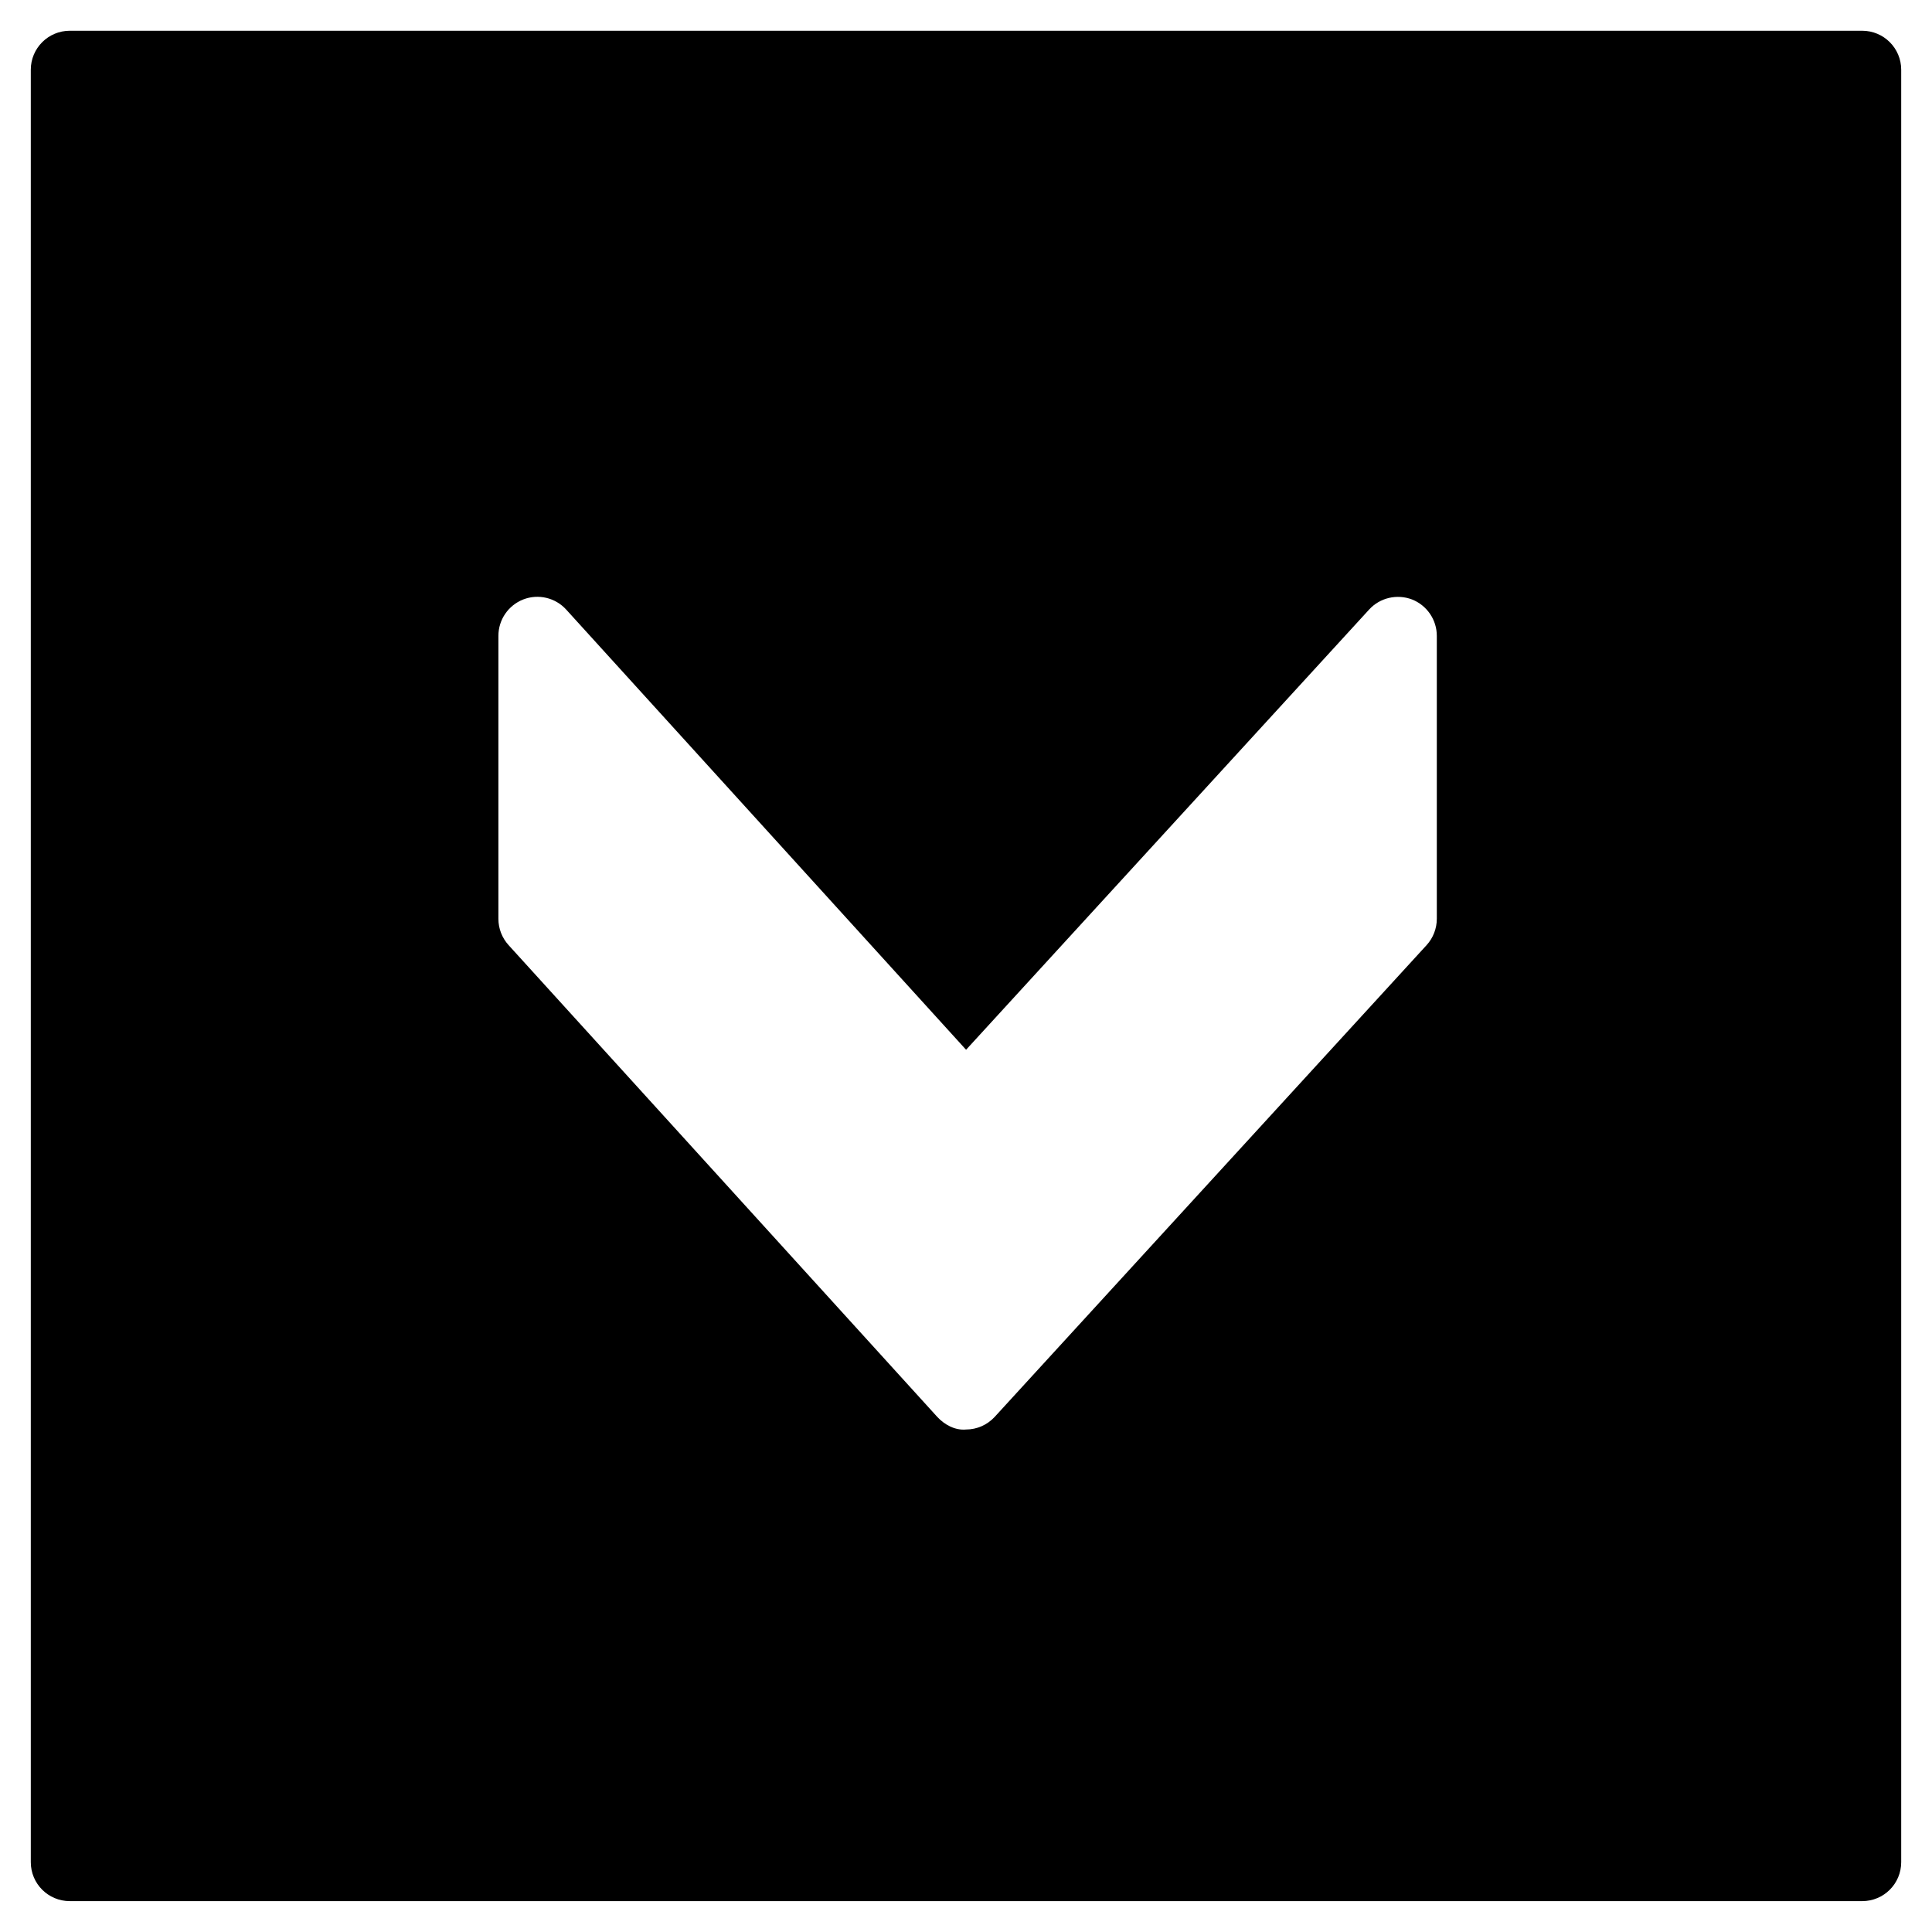
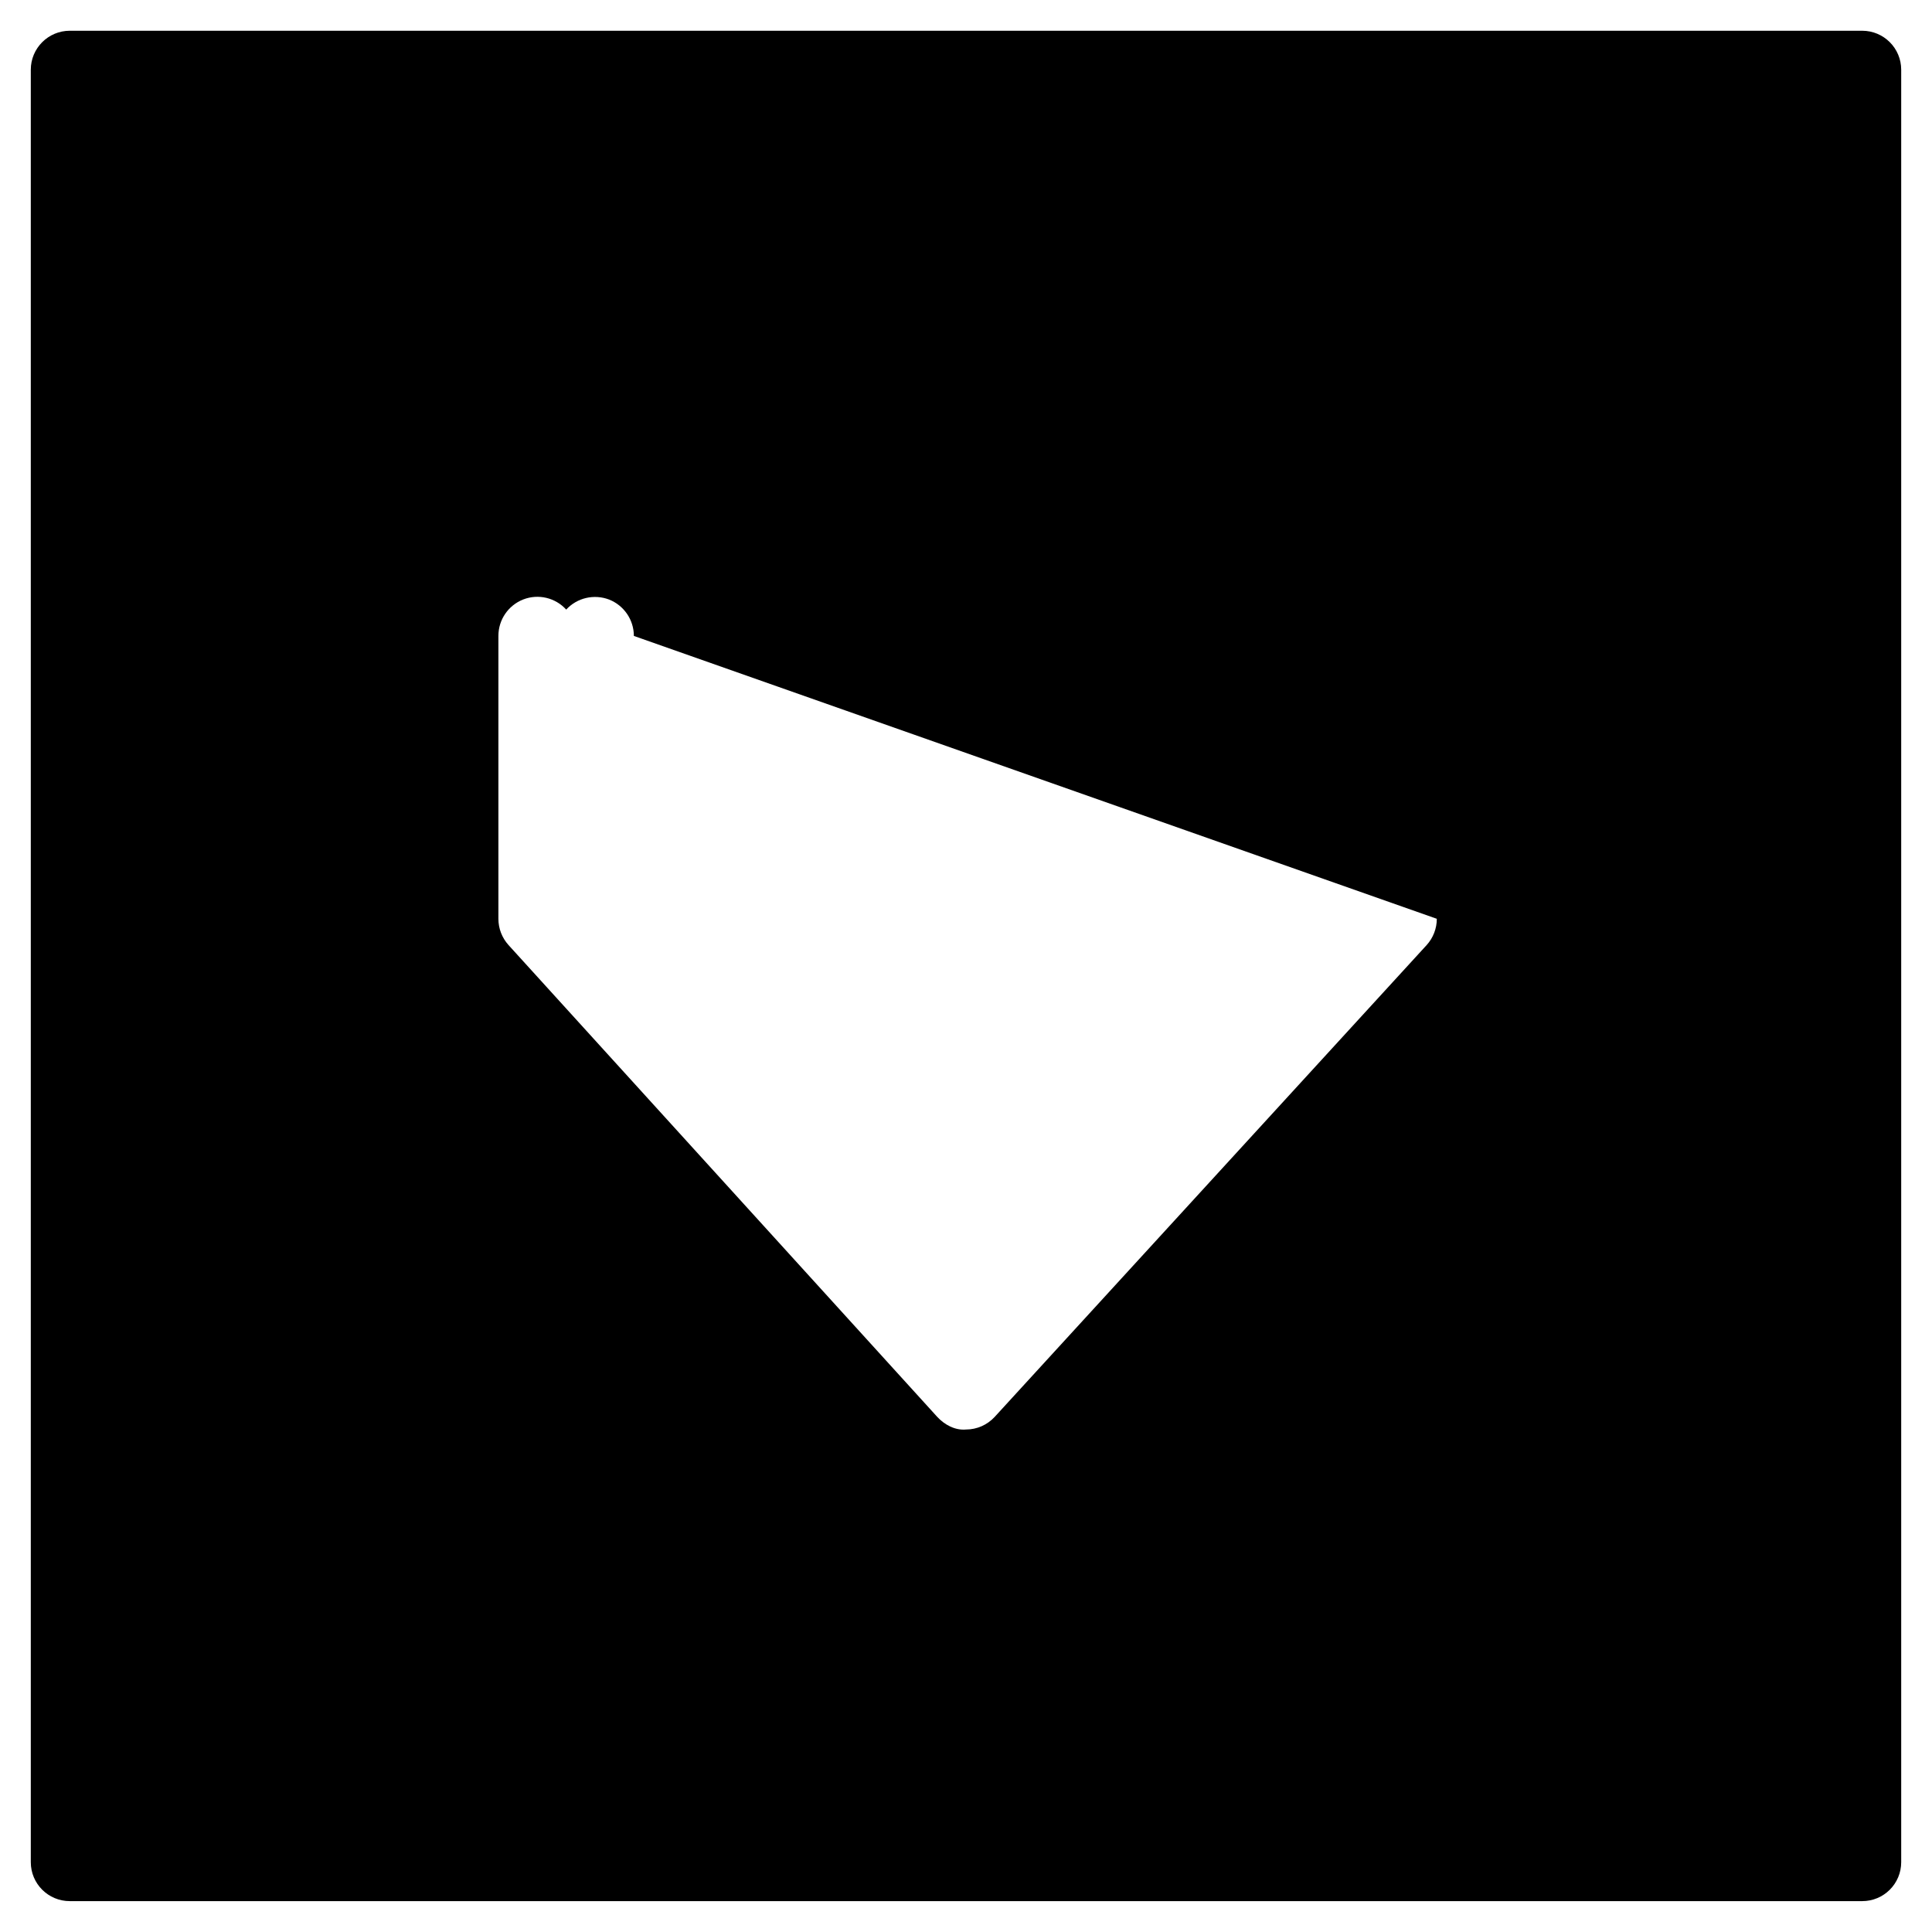
<svg xmlns="http://www.w3.org/2000/svg" fill="#000000" width="800px" height="800px" version="1.1" viewBox="144 144 512 512">
-   <path d="m524.77 387.49c0 2.582-0.973 5.082-2.707 6.981l-114.46 125.02c-1.961 2.125-4.707 3.344-7.598 3.344-2.871 0.27-5.68-1.238-7.644-3.367l-113.59-125.01c-1.734-1.922-2.688-4.379-2.688-6.961v-74.992c0-4.273 2.625-8.094 6.59-9.645 3.988-1.547 8.508-0.473 11.379 2.688l105.97 116.65 106.82-116.67c2.871-3.137 7.375-4.172 11.359-2.664 3.965 1.57 6.57 5.391 6.57 9.645zm112.74-235.34h-475.02c-5.699 0-10.328 4.625-10.328 10.324v475.02c0 5.719 4.629 10.324 10.328 10.324h475.02c5.703 0 10.328-4.606 10.328-10.324v-475.02c0-5.699-4.625-10.324-10.328-10.324z" fill-rule="evenodd" />
+   <path d="m524.77 387.49c0 2.582-0.973 5.082-2.707 6.981l-114.46 125.02c-1.961 2.125-4.707 3.344-7.598 3.344-2.871 0.27-5.68-1.238-7.644-3.367l-113.59-125.01c-1.734-1.922-2.688-4.379-2.688-6.961v-74.992c0-4.273 2.625-8.094 6.59-9.645 3.988-1.547 8.508-0.473 11.379 2.688c2.871-3.137 7.375-4.172 11.359-2.664 3.965 1.57 6.57 5.391 6.57 9.645zm112.74-235.34h-475.02c-5.699 0-10.328 4.625-10.328 10.324v475.02c0 5.719 4.629 10.324 10.328 10.324h475.02c5.703 0 10.328-4.606 10.328-10.324v-475.02c0-5.699-4.625-10.324-10.328-10.324z" fill-rule="evenodd" />
</svg>